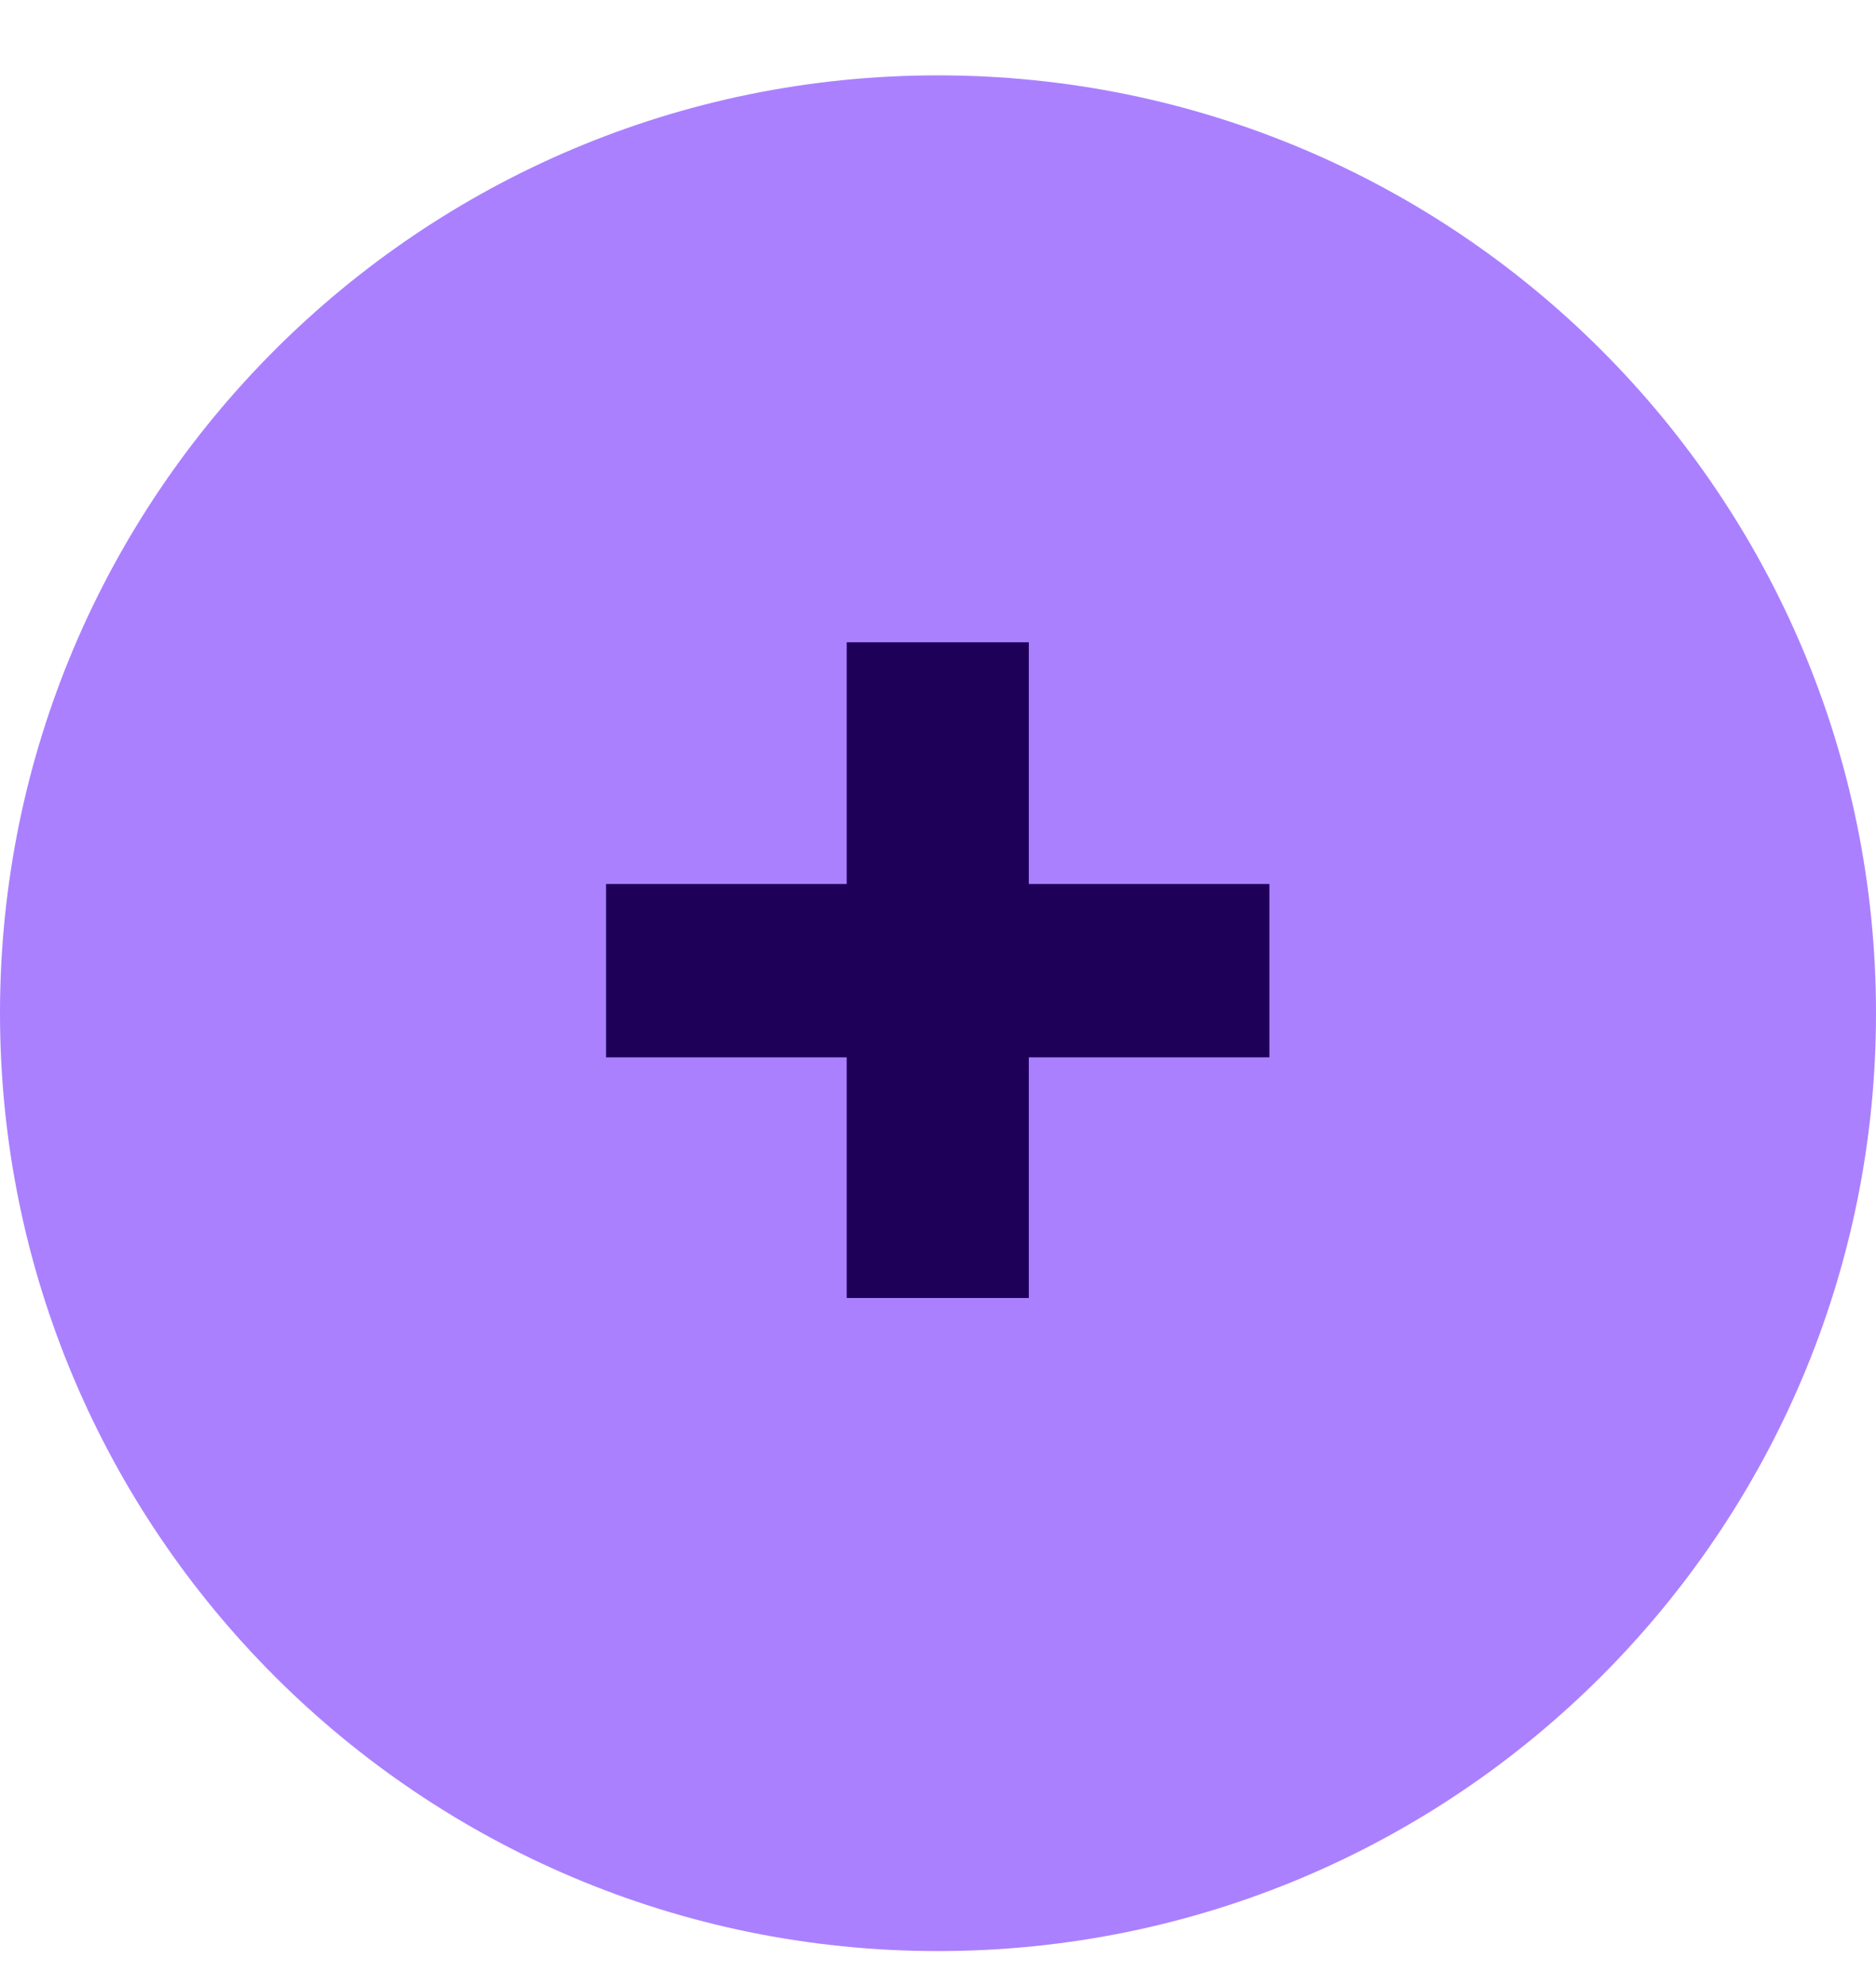
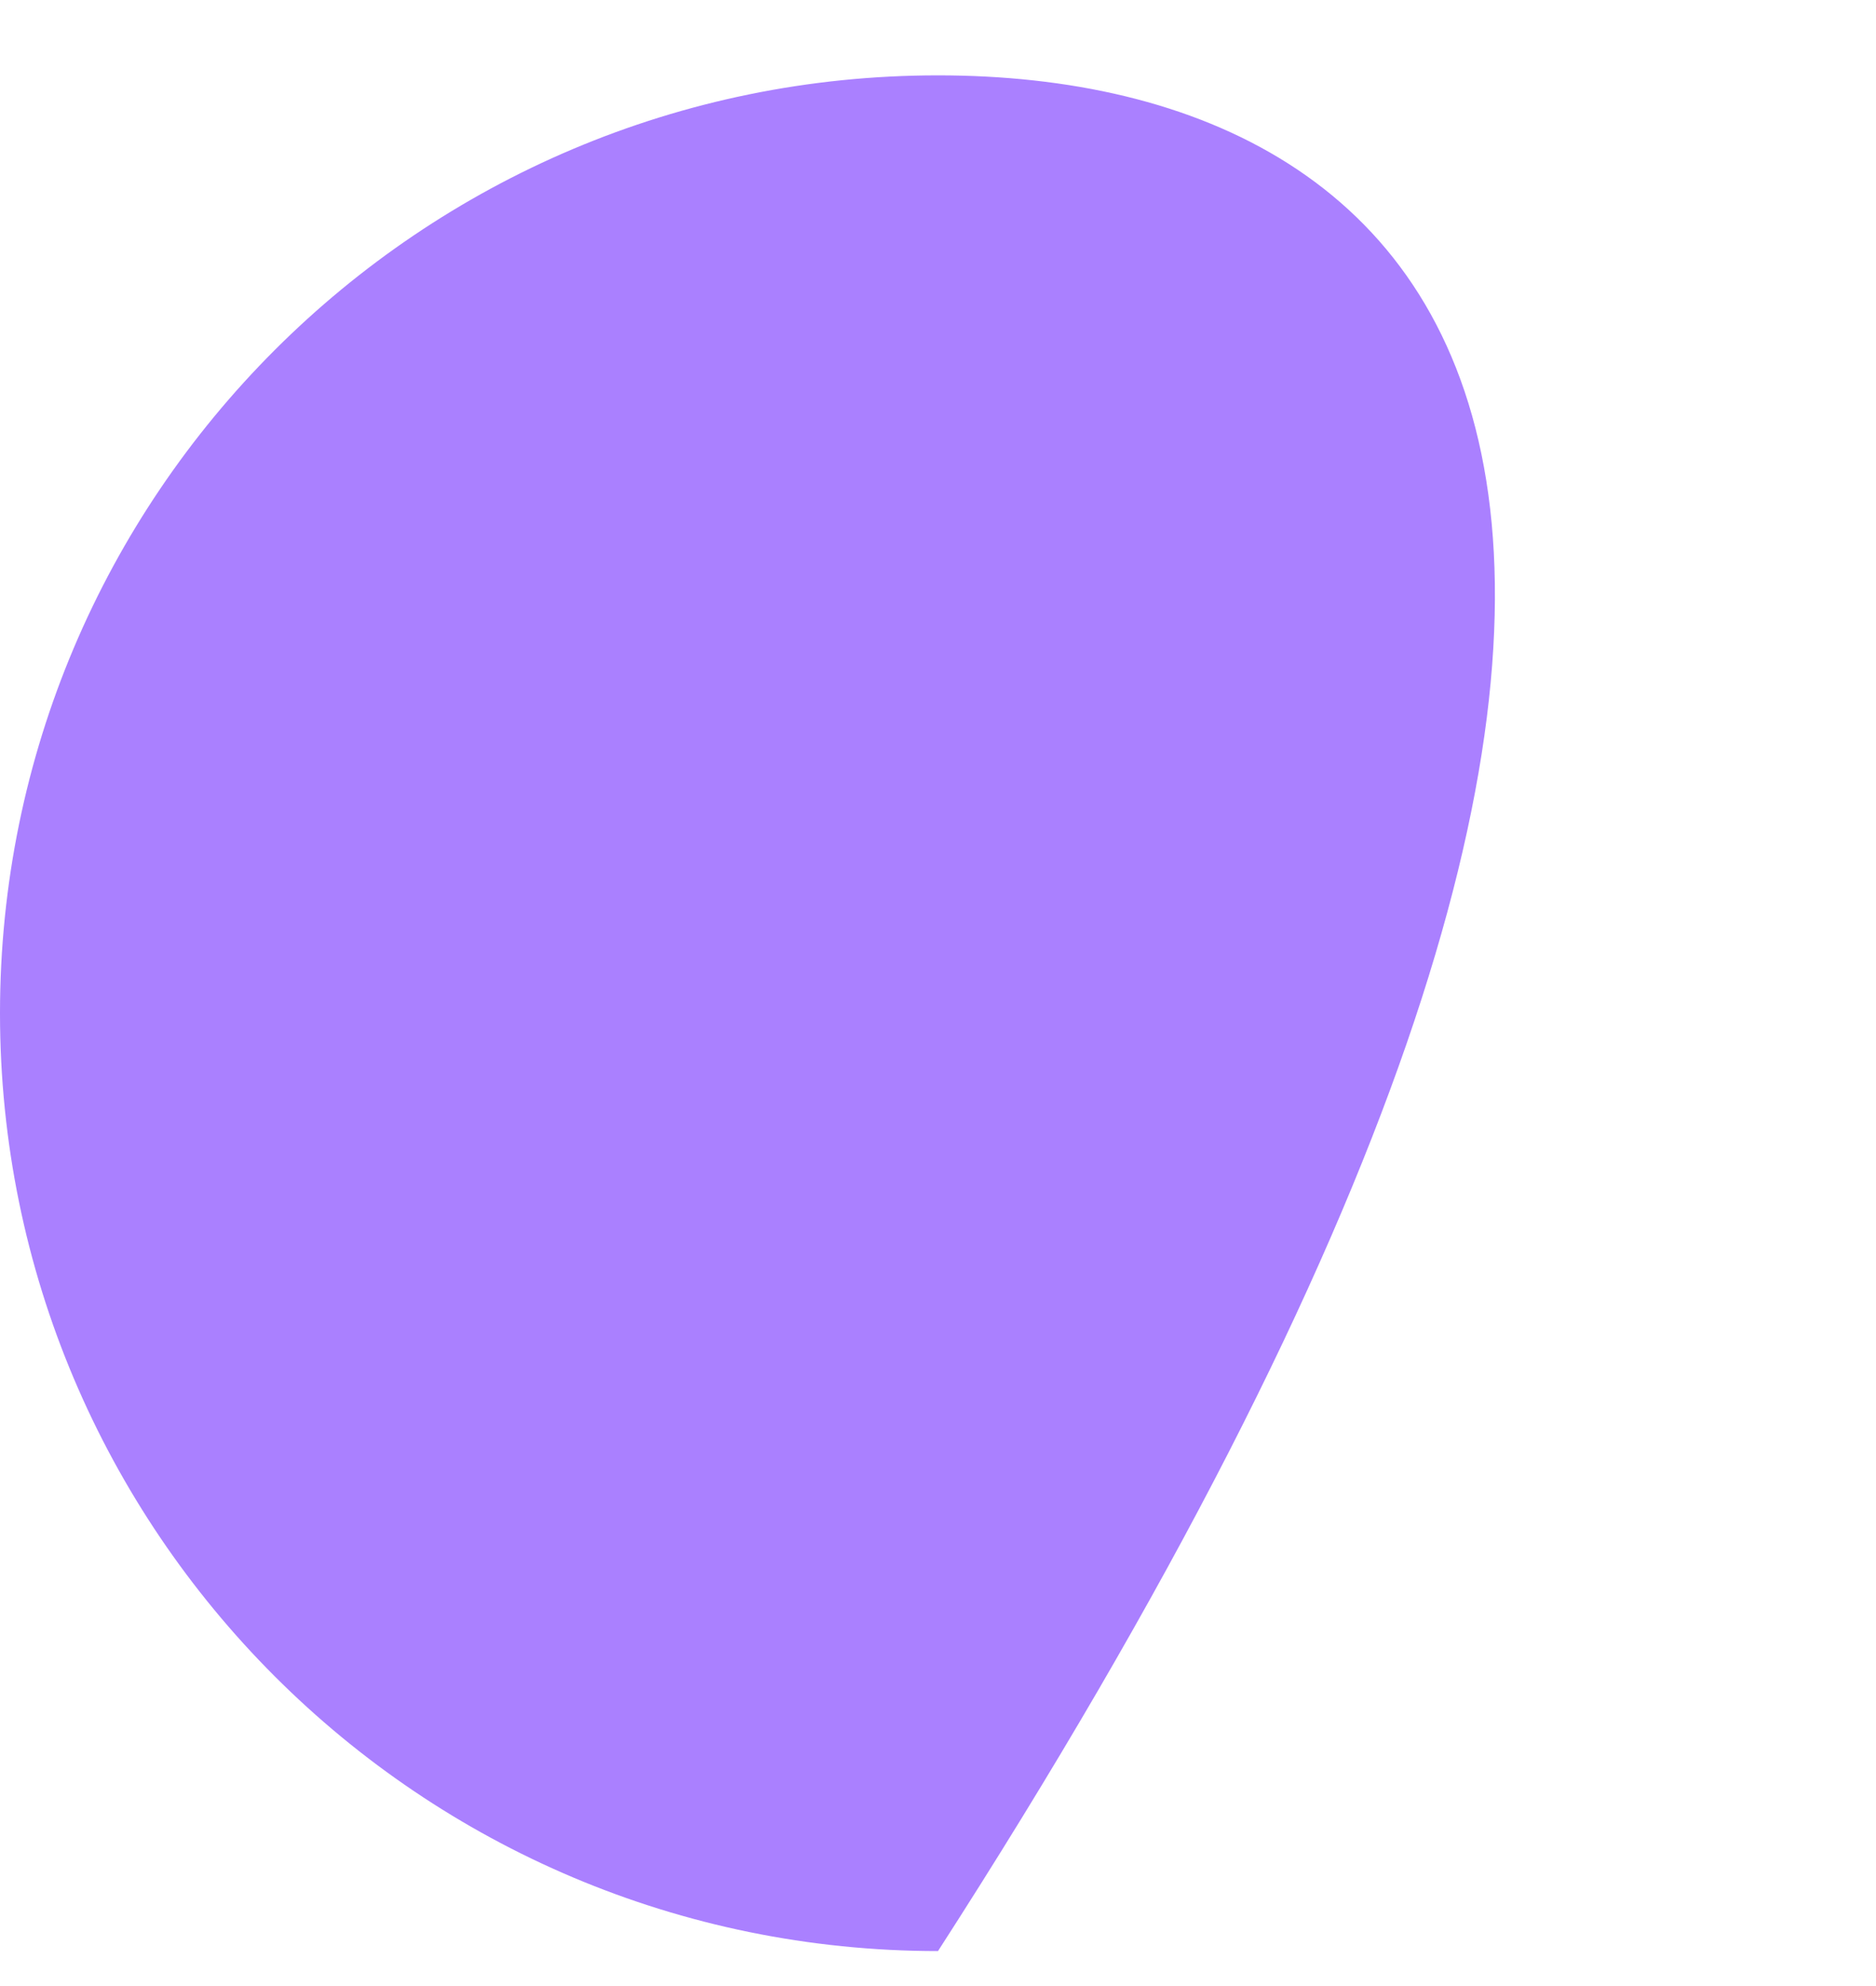
<svg xmlns="http://www.w3.org/2000/svg" width="17" height="18" viewBox="0 0 17 18" fill="none">
  <g id="Group 64033" clip-path="url(#clip0_538_1095)">
-     <path id="Vector" d="M8.5 17.683C13.194 17.683 17 13.877 17 9.183C17 4.488 13.194 0.683 8.5 0.683C3.806 0.683 0 4.488 0 9.183C0 13.877 3.806 17.683 8.5 17.683Z" fill="#AA80FF" />
-     <path id="Vector_2" d="M11.503 8.012V9.583H9.323V11.764H7.673V9.583H5.492V8.012H7.673V5.821H9.323V8.012H11.503Z" fill="#1E0059" />
+     <path id="Vector" d="M8.5 17.683C17 4.488 13.194 0.683 8.5 0.683C3.806 0.683 0 4.488 0 9.183C0 13.877 3.806 17.683 8.5 17.683Z" fill="#AA80FF" />
  </g>
  <defs>
    <clipPath id="clip0_538_1095">
      <rect width="17" height="17" fill="white" transform="translate(0 0.683)" />
    </clipPath>
  </defs>
</svg>